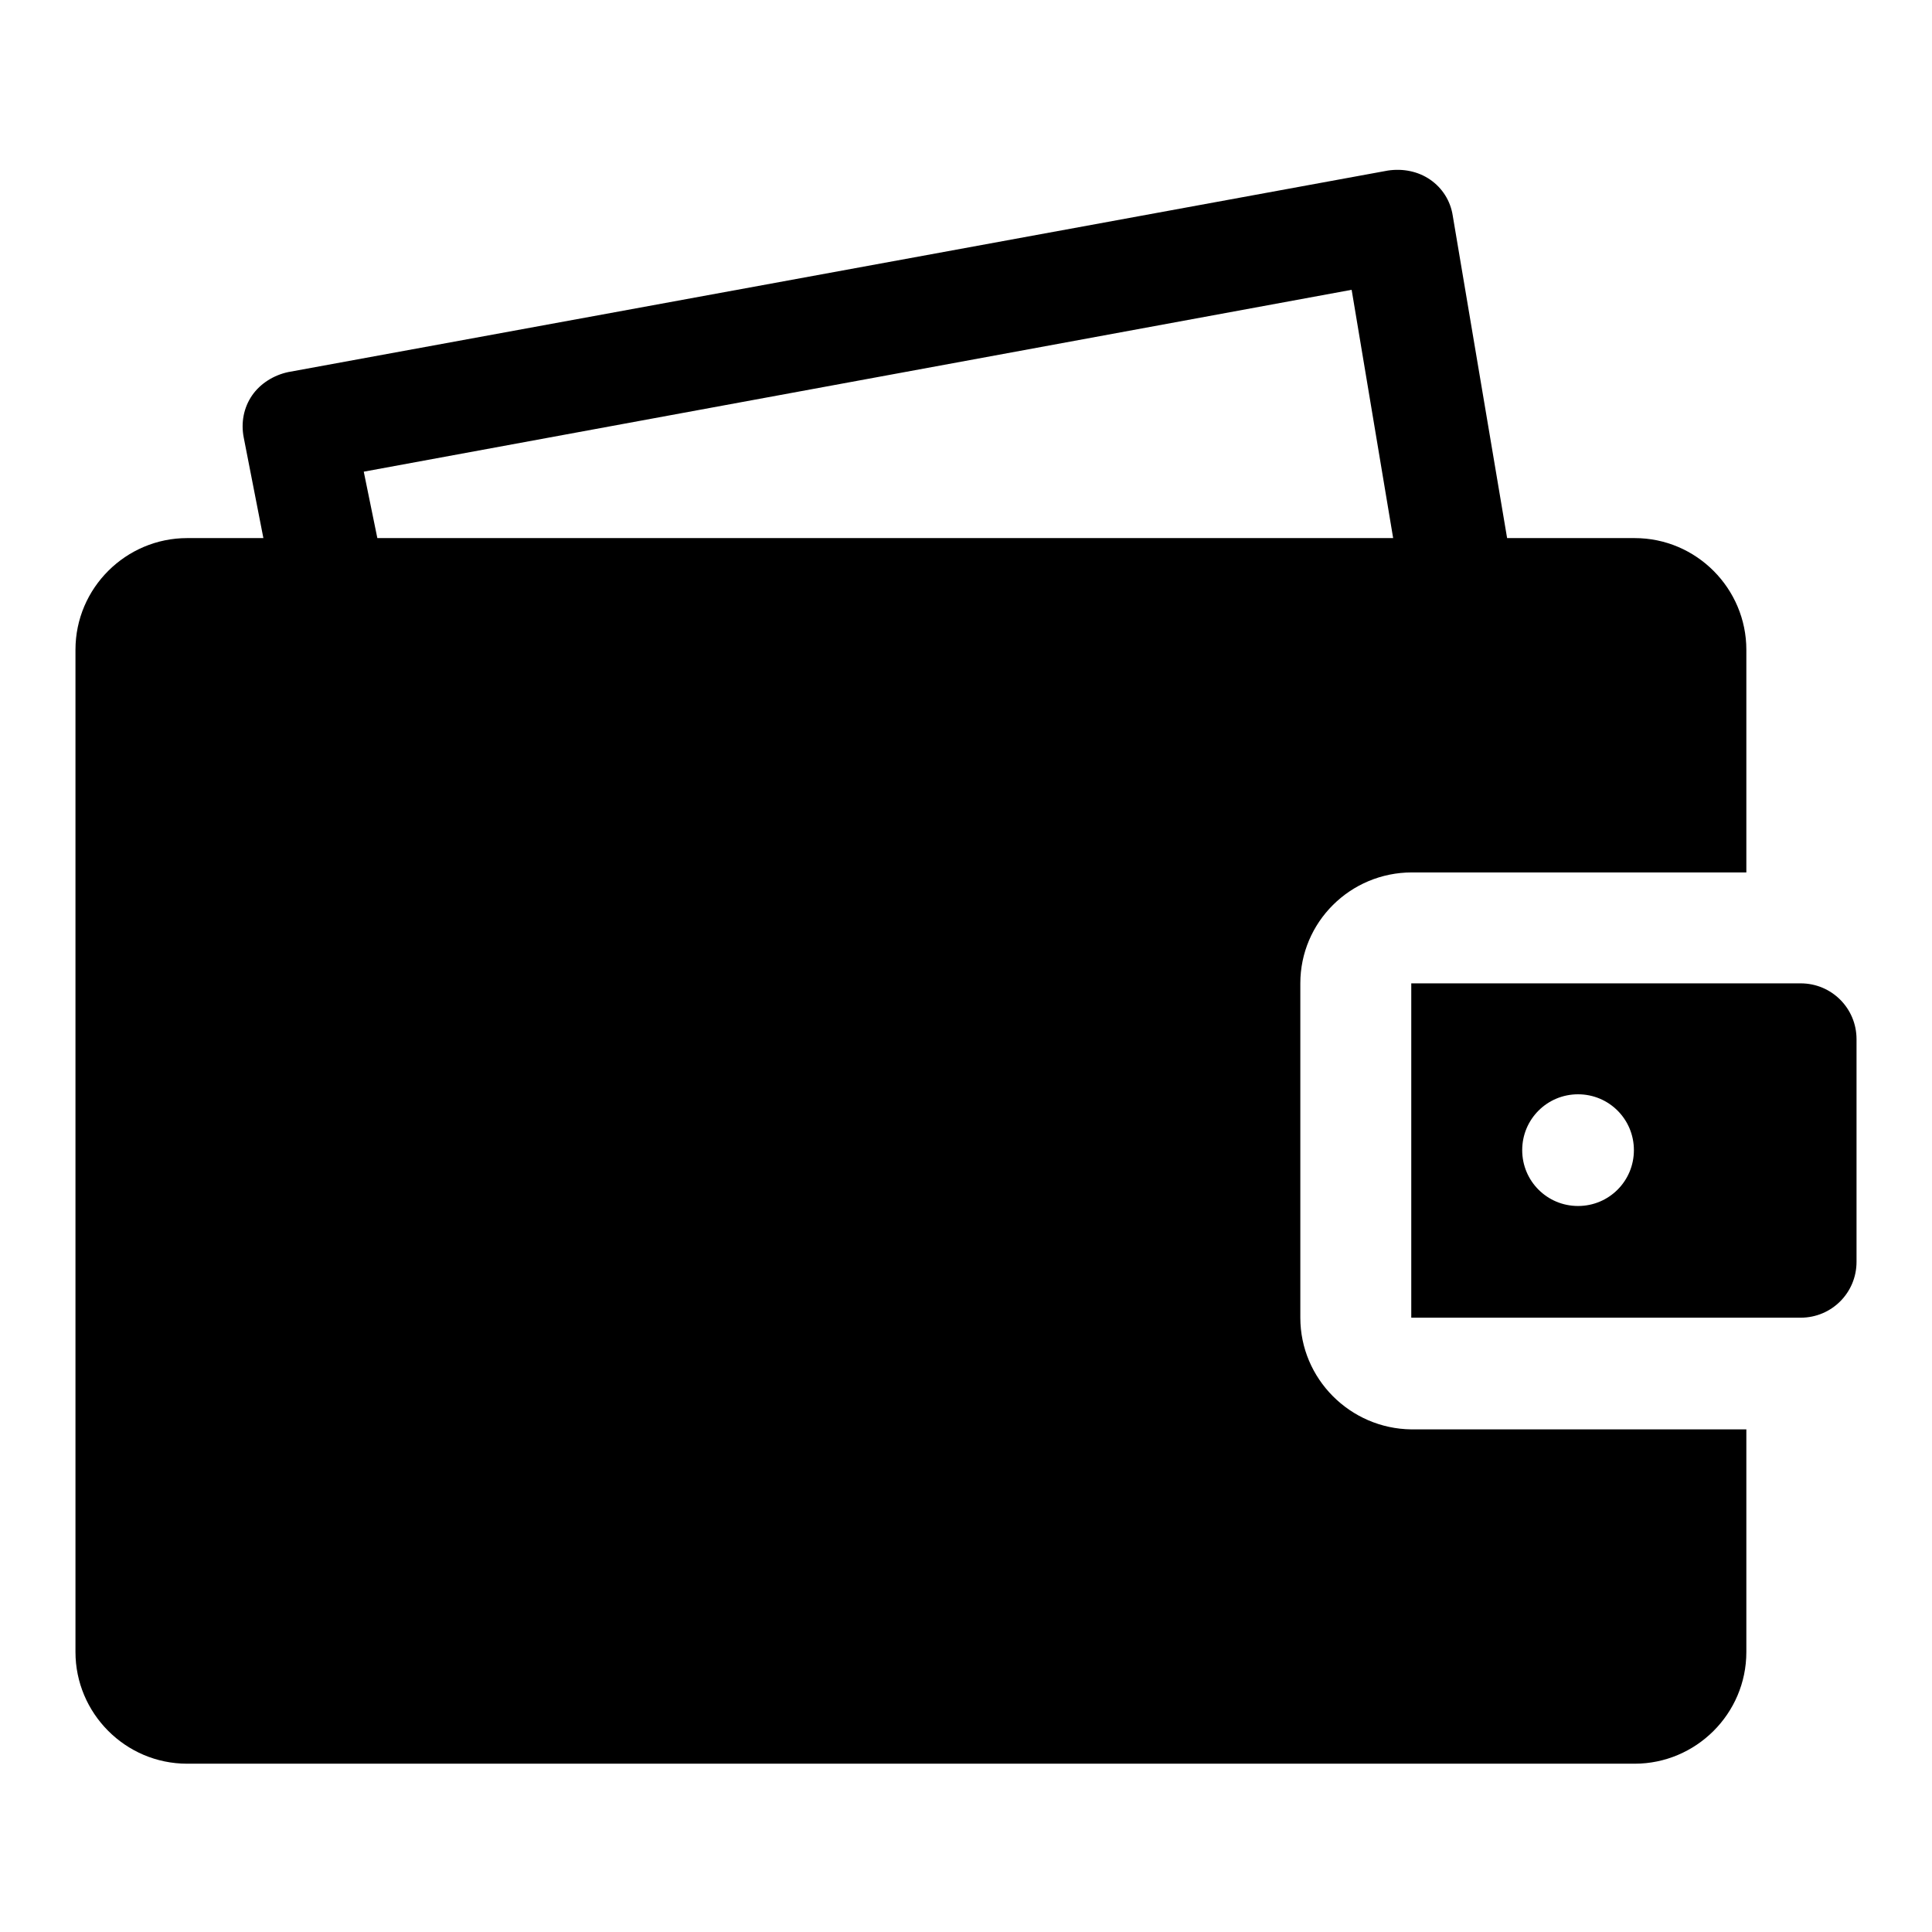
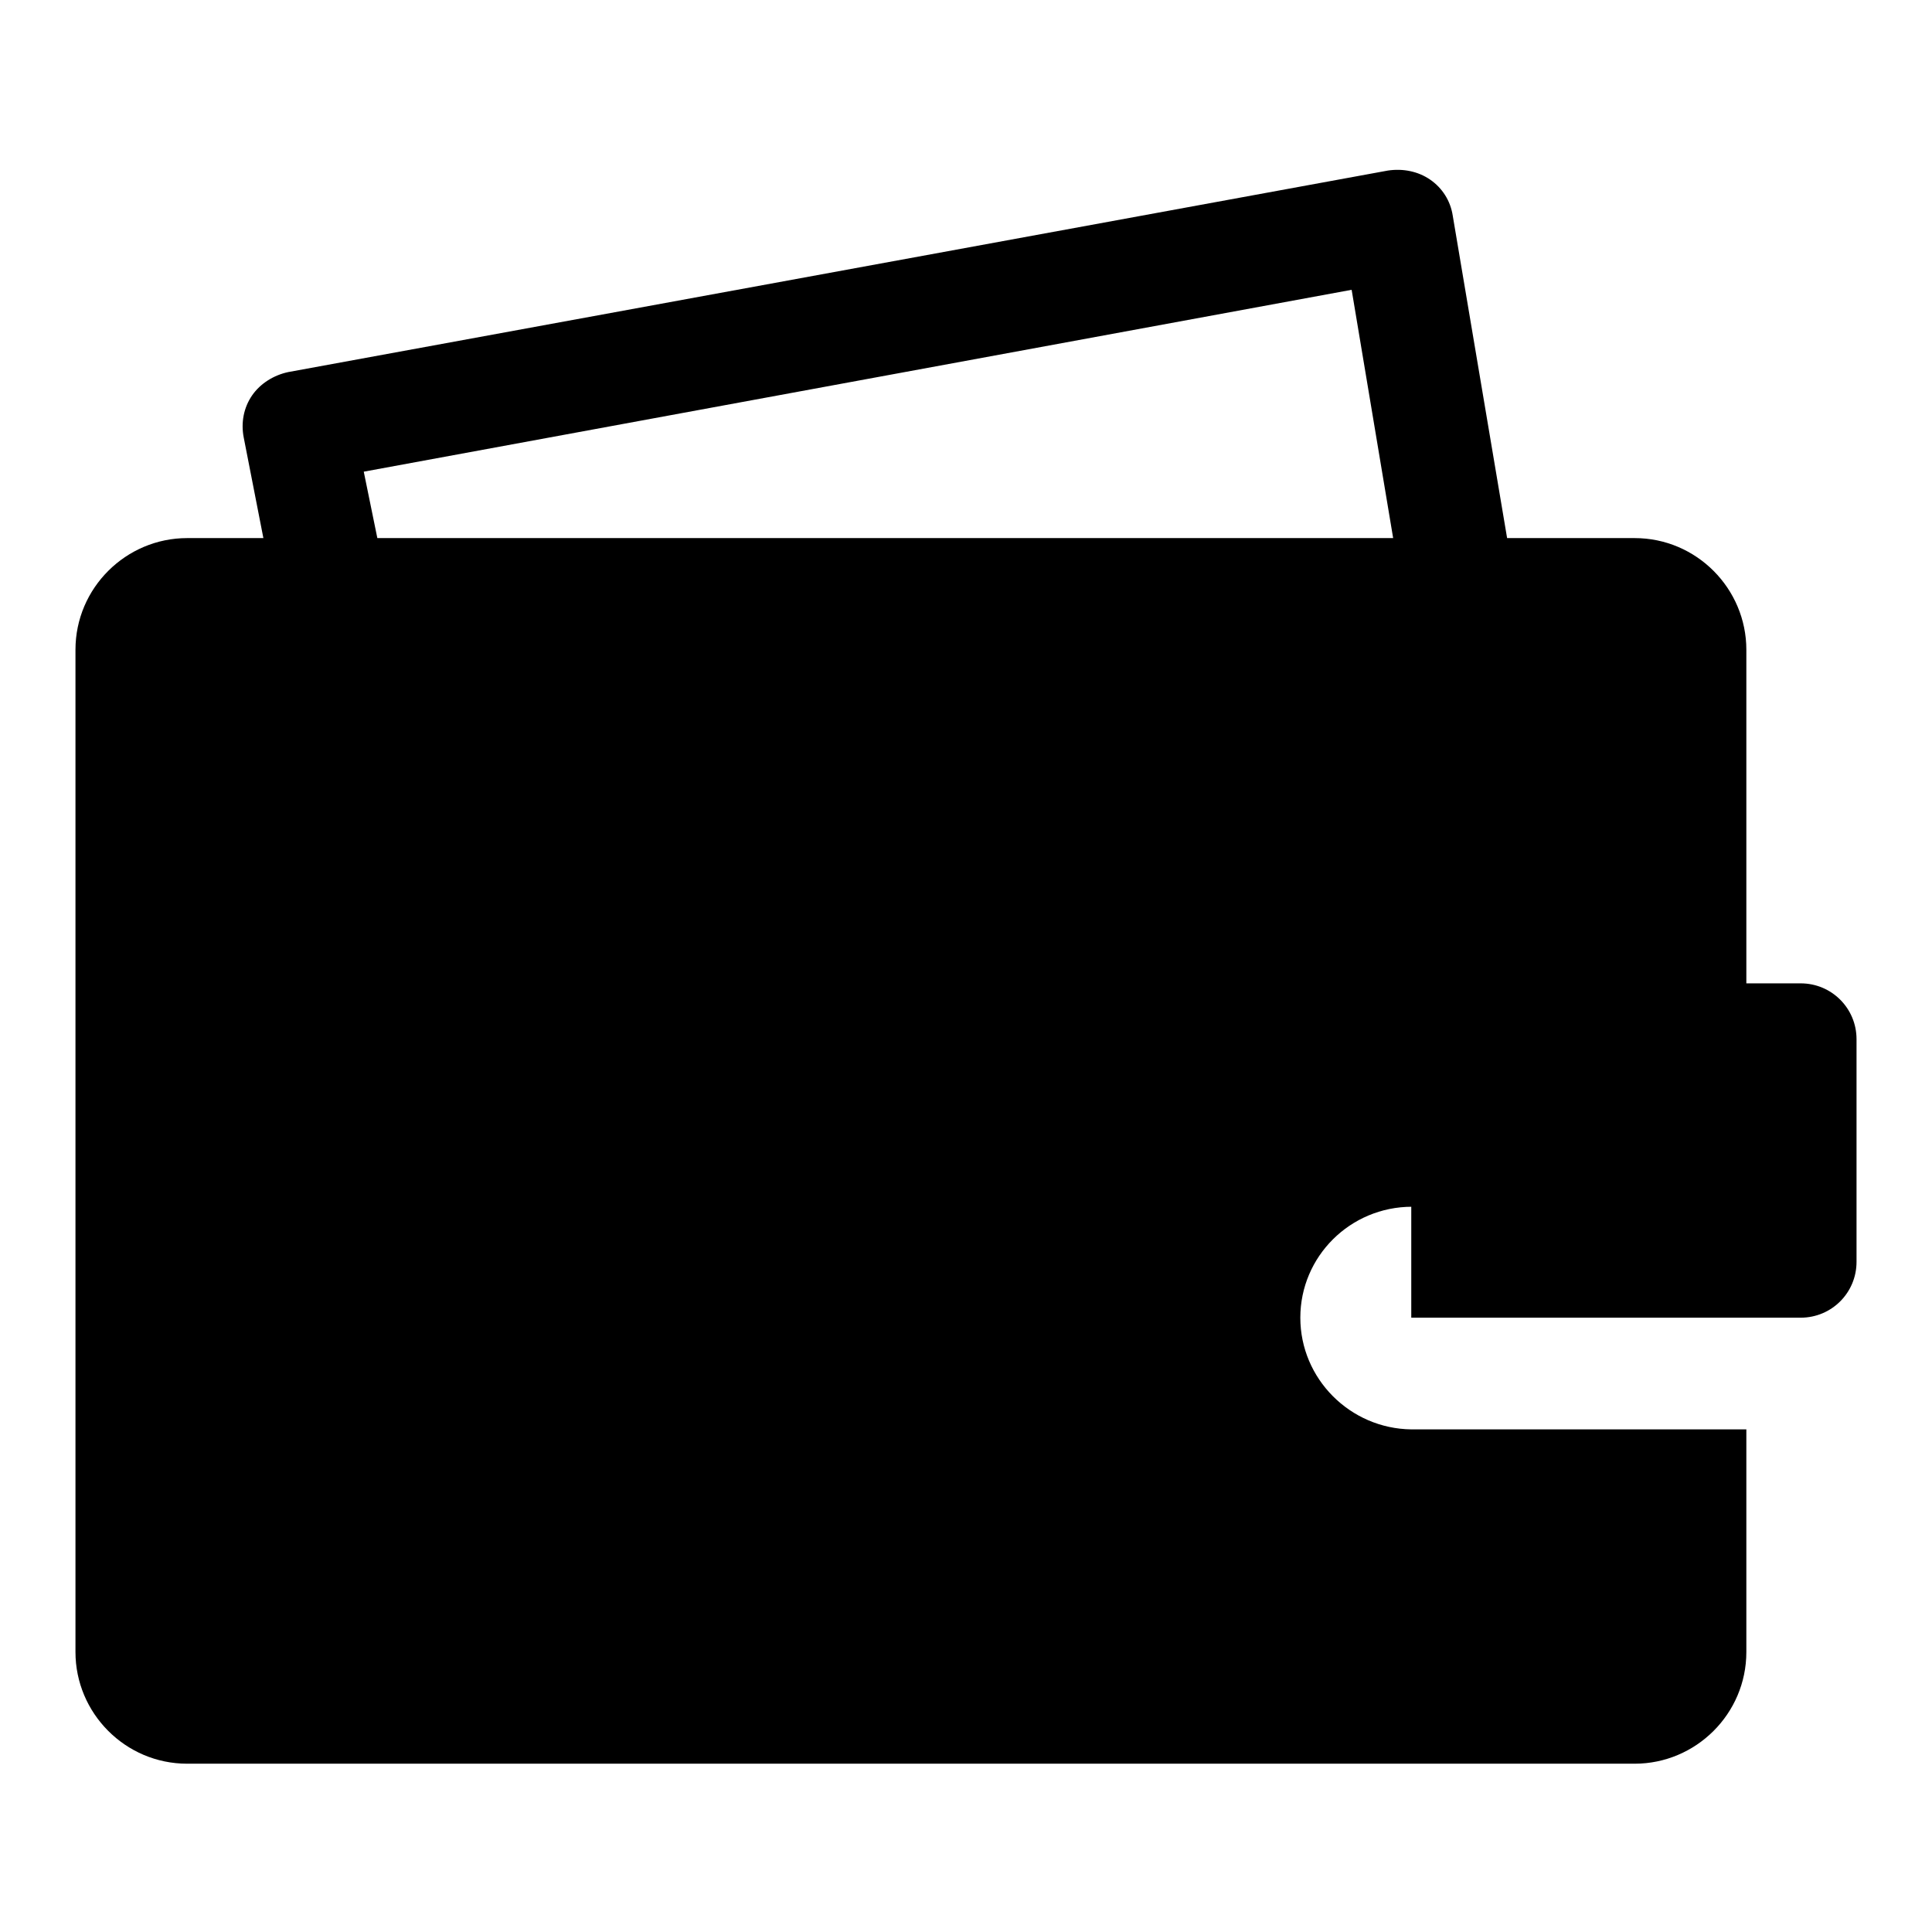
<svg xmlns="http://www.w3.org/2000/svg" version="1.1" x="0px" y="0px" viewBox="0 0 256 256" enable-background="new 0 0 256 256" xml:space="preserve">
  <g>
    <g>
-       <path fill="#000000" d="M172.3,174.6v-44.3c0-8.1,6.6-14.7,14.8-14.7h44.3V86.1c0-8.1-6.6-14.8-14.8-14.8h-16.9l-7.2-42.7c-0.3-2-1.4-3.7-3-4.8c-1.6-1.1-3.6-1.5-5.6-1.2L38.2,49.3c-1.9,0.4-3.7,1.5-4.8,3.1c-1.1,1.6-1.5,3.6-1.1,5.6l2.6,13.3H24.8c-8.1,0-14.8,6.6-14.8,14.8v132.8c0,8.1,6.6,14.8,14.8,14.8h191.8c8.1,0,14.8-6.6,14.8-14.8v-29.5H187C178.9,189.3,172.3,182.7,172.3,174.6z M48.2,62.5l130.9-24.1l5.5,32.9H50L48.2,62.5z M238.6,130.3H187v44.3h51.6c4.1,0,7.4-3.3,7.4-7.4v-29.5C246,133.6,242.7,130.3,238.6,130.3z M209.1,159.8c-4.1,0-7.4-3.3-7.4-7.4s3.3-7.4,7.4-7.4s7.4,3.3,7.4,7.4S213.2,159.8,209.1,159.8z" />
+       <path fill="#000000" d="M172.3,174.6c0-8.1,6.6-14.7,14.8-14.7h44.3V86.1c0-8.1-6.6-14.8-14.8-14.8h-16.9l-7.2-42.7c-0.3-2-1.4-3.7-3-4.8c-1.6-1.1-3.6-1.5-5.6-1.2L38.2,49.3c-1.9,0.4-3.7,1.5-4.8,3.1c-1.1,1.6-1.5,3.6-1.1,5.6l2.6,13.3H24.8c-8.1,0-14.8,6.6-14.8,14.8v132.8c0,8.1,6.6,14.8,14.8,14.8h191.8c8.1,0,14.8-6.6,14.8-14.8v-29.5H187C178.9,189.3,172.3,182.7,172.3,174.6z M48.2,62.5l130.9-24.1l5.5,32.9H50L48.2,62.5z M238.6,130.3H187v44.3h51.6c4.1,0,7.4-3.3,7.4-7.4v-29.5C246,133.6,242.7,130.3,238.6,130.3z M209.1,159.8c-4.1,0-7.4-3.3-7.4-7.4s3.3-7.4,7.4-7.4s7.4,3.3,7.4,7.4S213.2,159.8,209.1,159.8z" />
    </g>
  </g>
</svg>